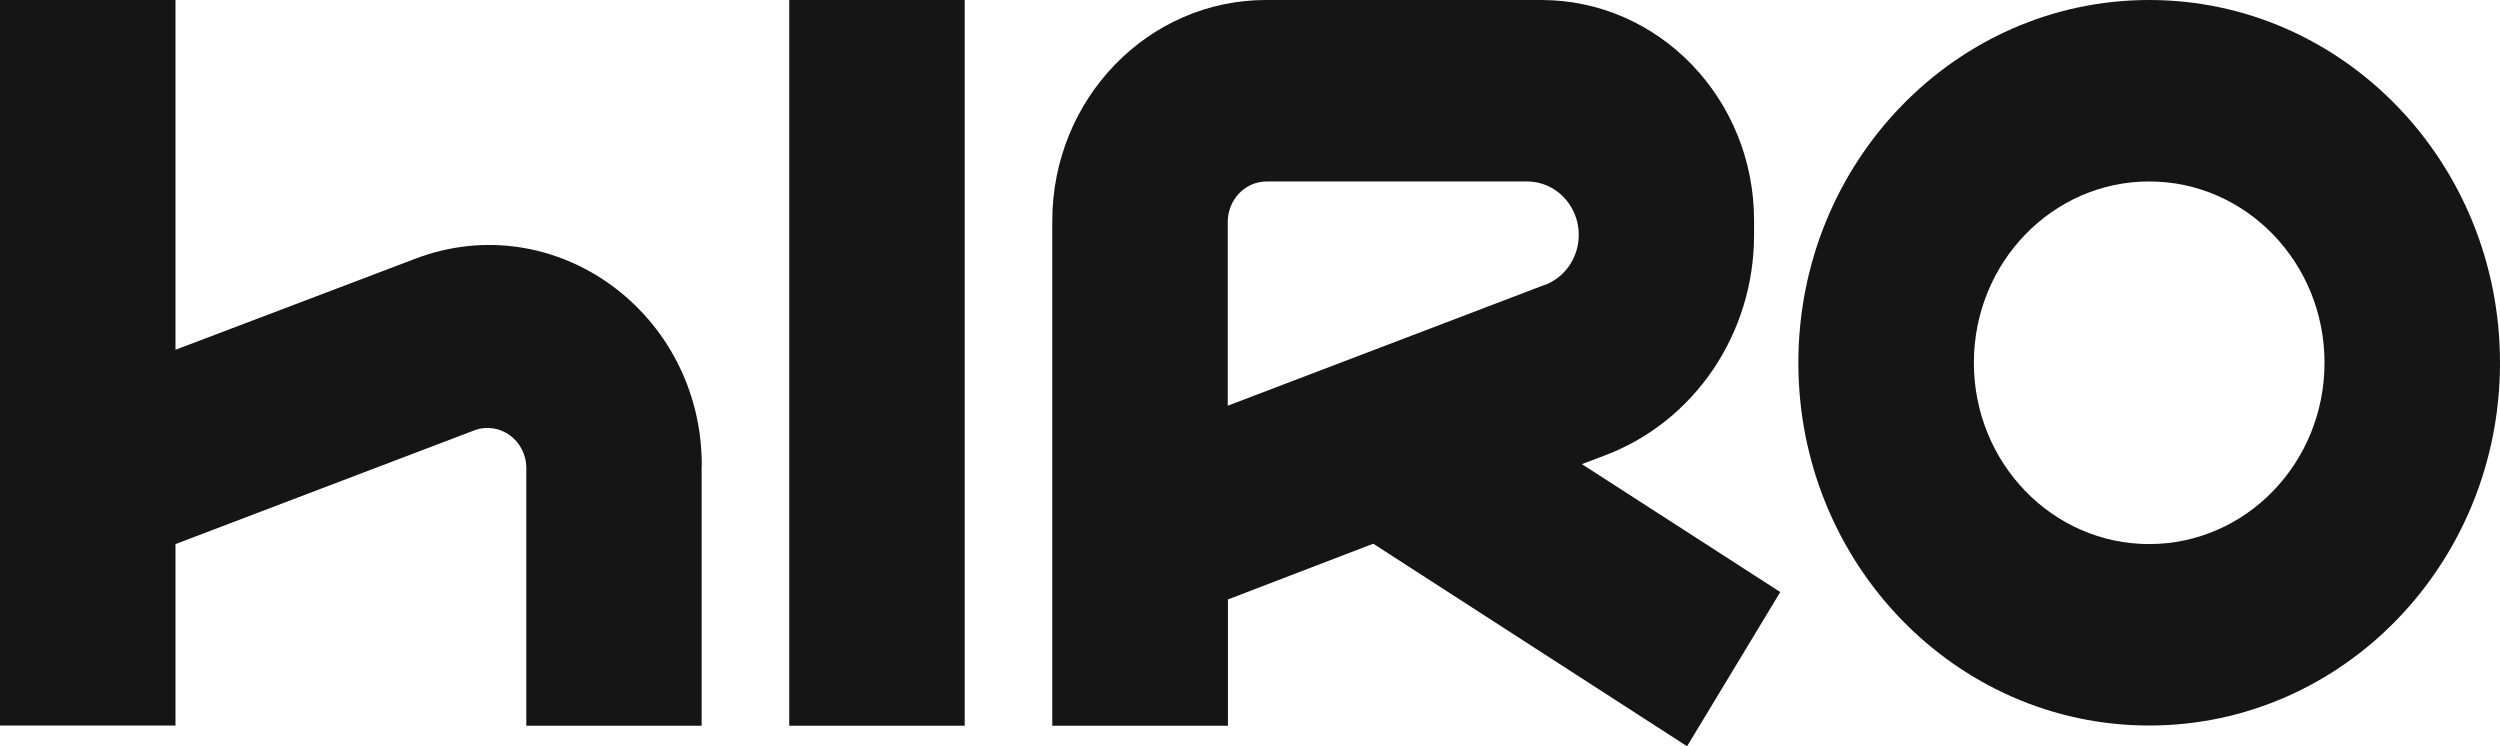
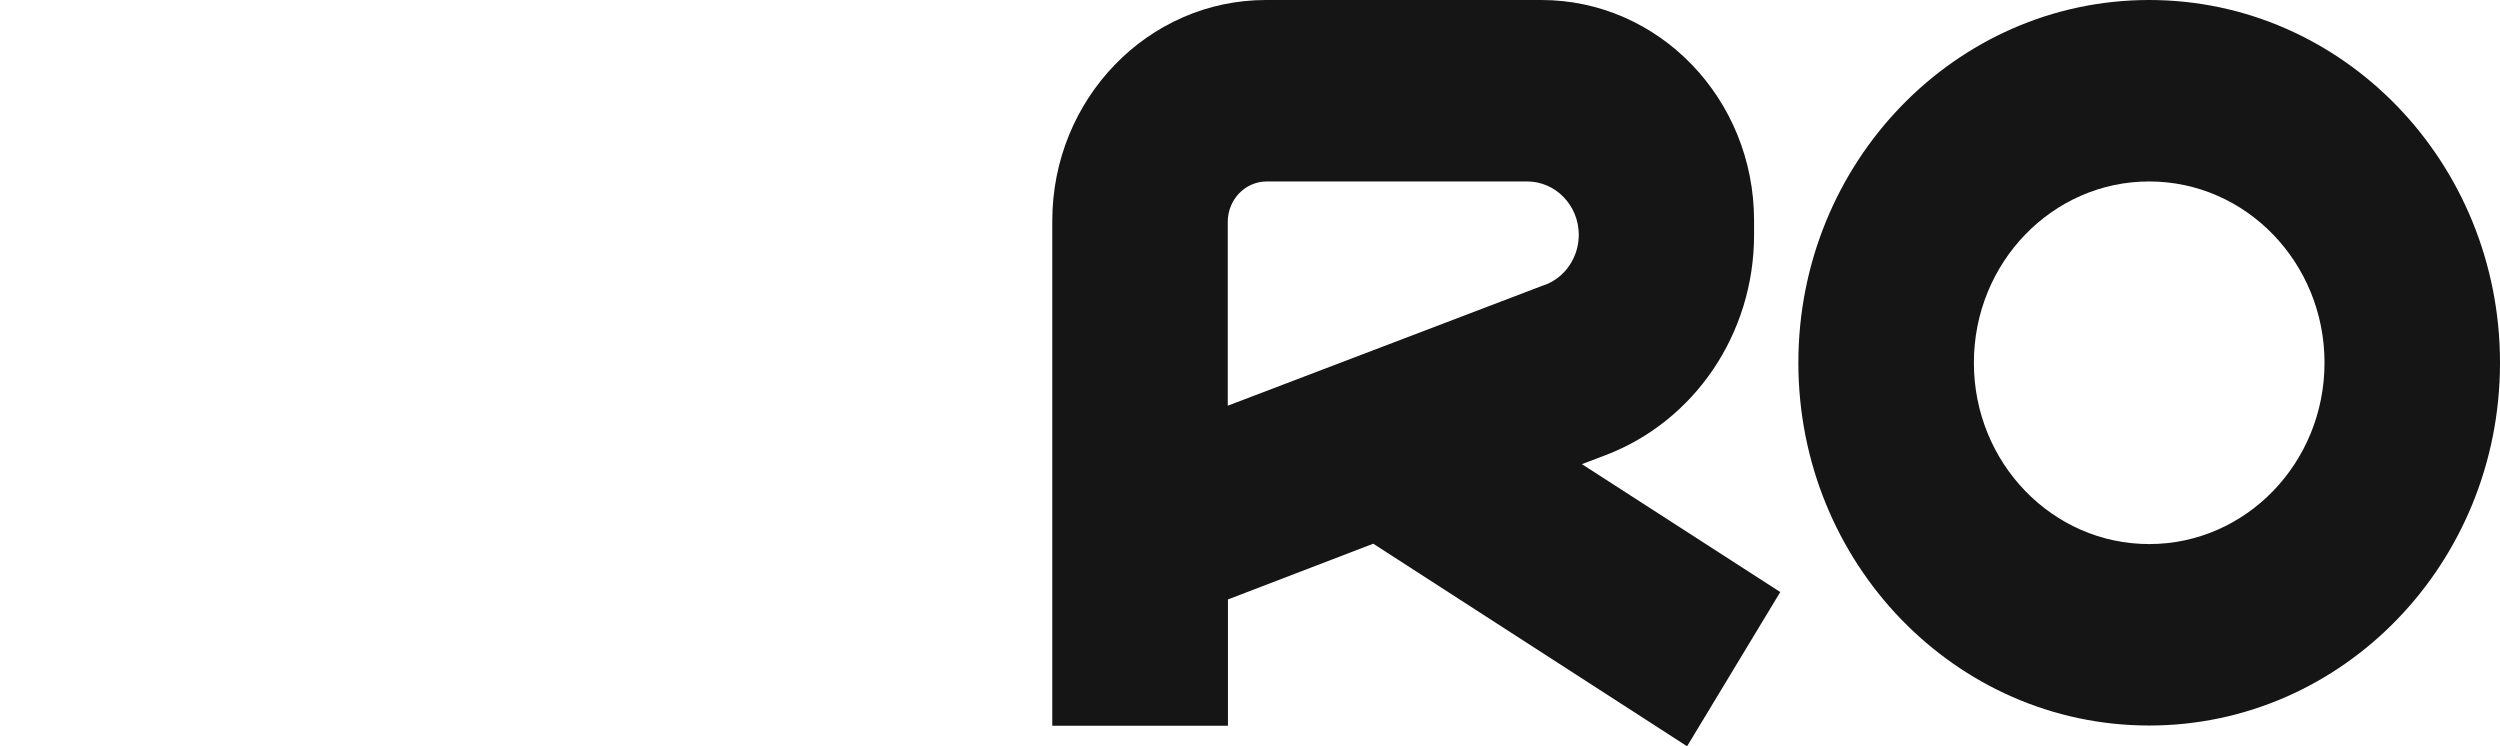
<svg xmlns="http://www.w3.org/2000/svg" width="67" height="20" viewBox="0 0 67 20" fill="none">
-   <path d="M25.854 0H21.151V19.449H25.854V0Z" fill="#151515" />
-   <path d="M28.206 19.449H32.909V16.065L36.803 14.571L45.214 20L47.711 15.867L42.395 12.439L43.031 12.197C45.42 11.288 47.009 8.934 47.009 6.299V5.908C47.009 2.644 44.457 0 41.306 0H33.928C30.768 0 28.201 2.649 28.201 5.922V19.449H28.206ZM41.399 7.634L32.904 10.873V5.946C32.904 5.347 33.372 4.863 33.951 4.863H40.927C41.689 4.863 42.311 5.502 42.311 6.294C42.311 6.894 41.946 7.435 41.399 7.638V7.634Z" fill="#151515" />
+   <path d="M28.206 19.449H32.909V16.065L36.803 14.571L45.214 20L47.711 15.867L42.395 12.439L43.031 12.197C45.42 11.288 47.009 8.934 47.009 6.299V5.908C47.009 2.644 44.457 0 41.306 0H33.928C30.768 0 28.201 2.649 28.201 5.922V19.449H28.206ZM41.399 7.634L32.904 10.873V5.946C32.904 5.347 33.372 4.863 33.951 4.863H40.927C41.689 4.863 42.311 5.502 42.311 6.294C42.311 6.894 41.946 7.435 41.399 7.638Z" fill="#151515" />
  <path d="M57.598 0C52.404 0 48.196 4.356 48.196 9.722C48.196 15.088 52.404 19.444 57.598 19.444C62.792 19.444 67 15.093 67 9.722C67 4.351 62.788 0 57.598 0ZM57.598 14.581C55.004 14.581 52.9 12.405 52.9 9.722C52.9 7.039 55.004 4.863 57.598 4.863C60.193 4.863 62.297 7.039 62.297 9.722C62.297 12.405 60.193 14.581 57.598 14.581Z" fill="#151515" />
-   <path d="M18.804 12.473V19.449H14.105V12.545C14.105 11.796 13.385 11.279 12.707 11.535L4.703 14.581V19.444H0V0H4.703V9.374L11.132 6.933C14.858 5.516 18.808 8.368 18.808 12.473H18.804Z" fill="#151515" />
</svg>